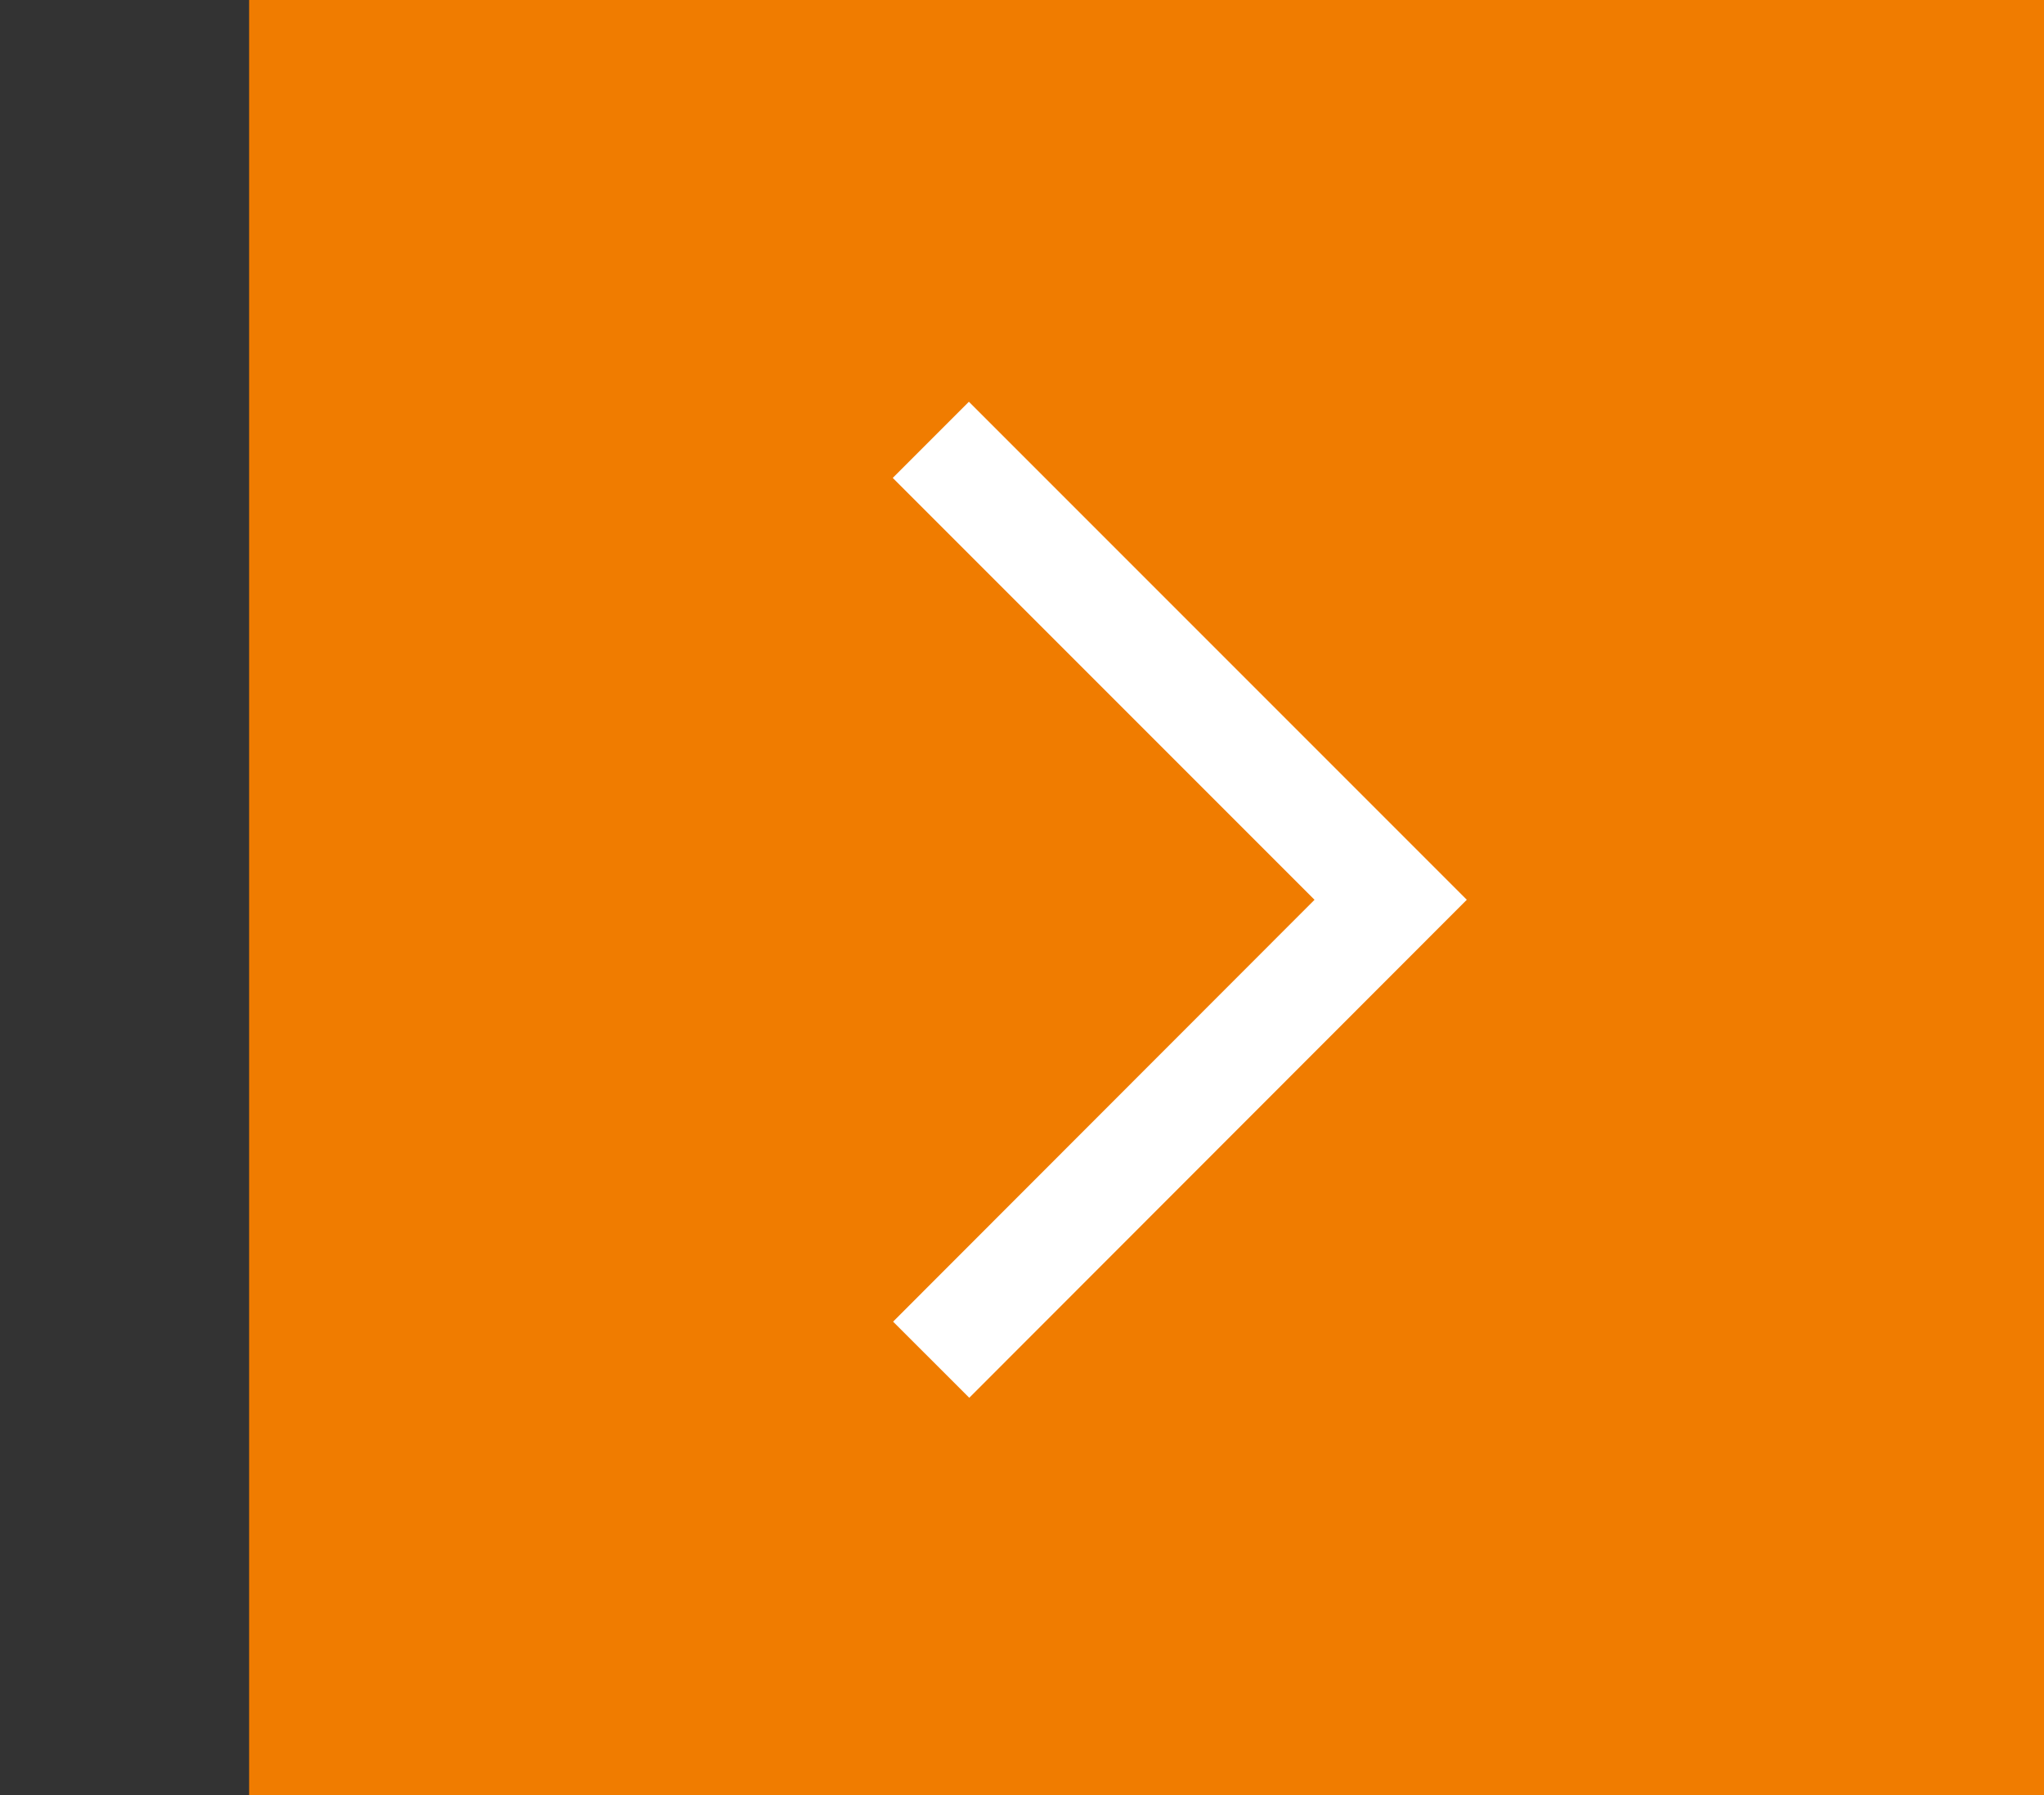
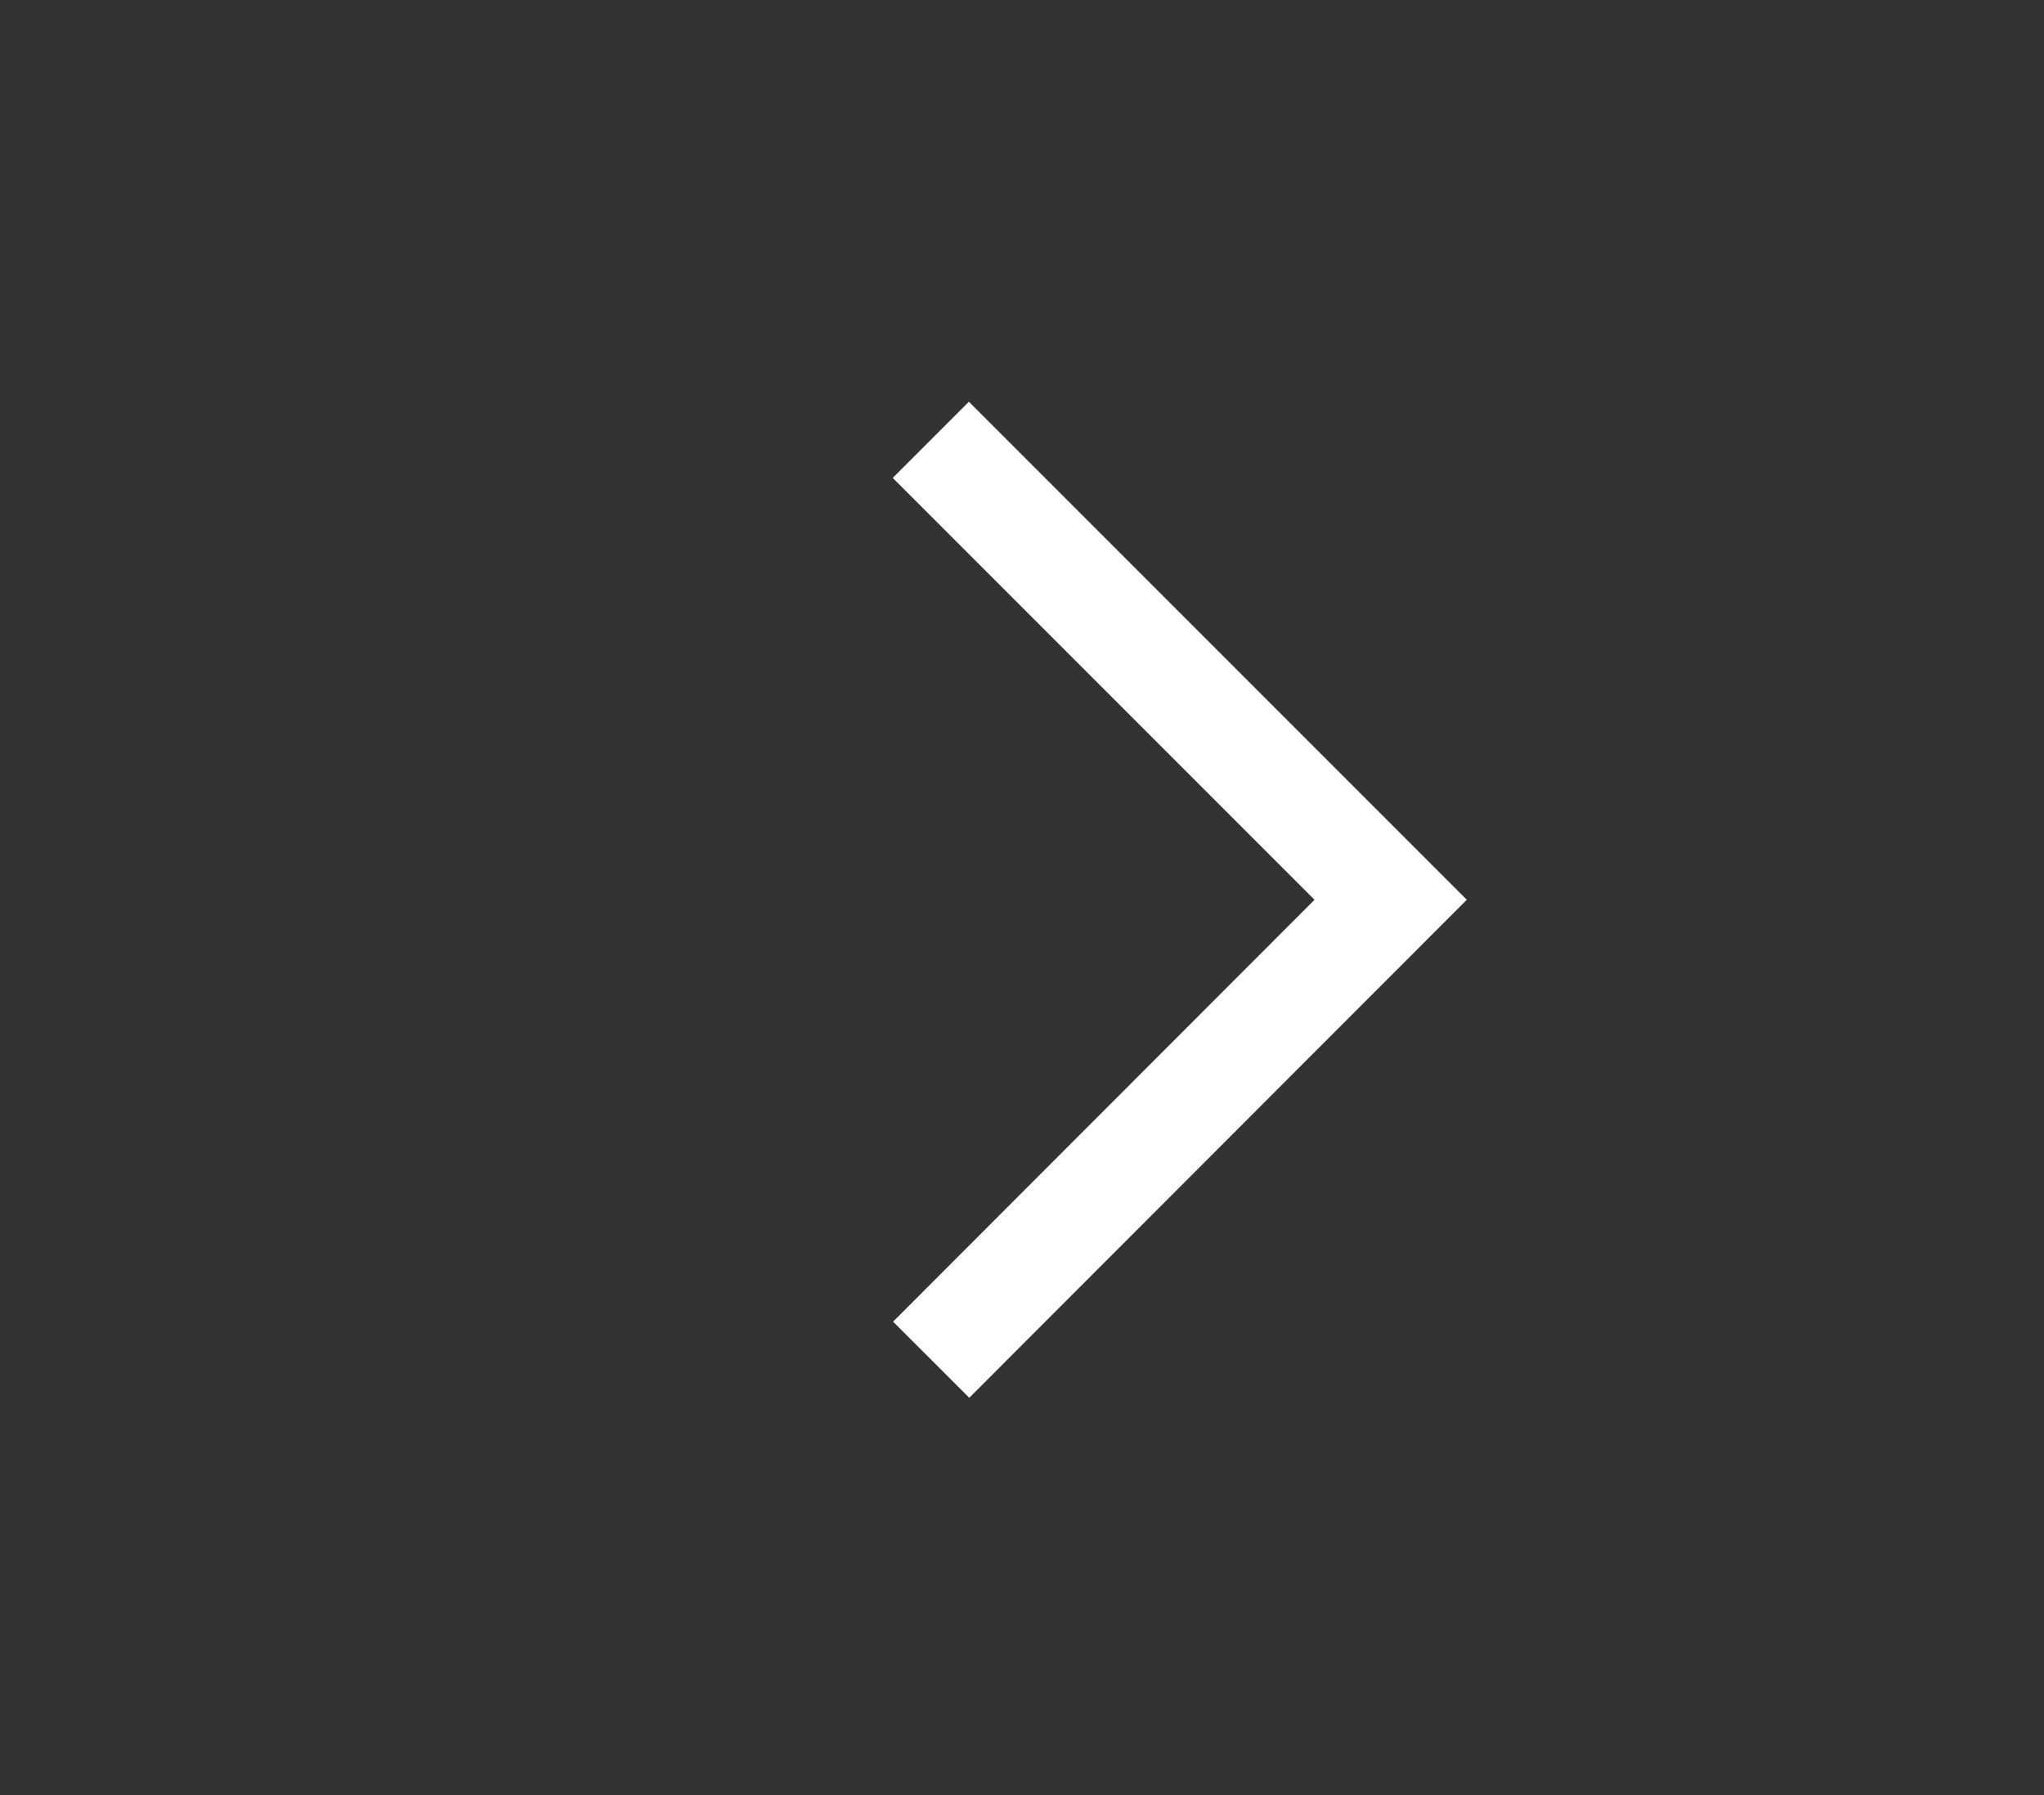
<svg xmlns="http://www.w3.org/2000/svg" id="Ebene_1" data-name="Ebene 1" viewBox="0 0 56.94 50">
  <rect x="0" y="0" width="56.94" height="50" fill="#333333" stroke="none" />
  <defs>
    <style>.cls-1{fill:#f07c00;}.cls-2{fill:none;stroke:#fff;stroke-width:3px;}</style>
  </defs>
  <g id="Gruppe_262" data-name="Gruppe 262">
-     <rect id="Rechteck_646" data-name="Rechteck 646" class="cls-1" x="6.94" width="50" height="50" />
    <path id="Pfad_942" data-name="Pfad 942" class="cls-2" d="M25.93,12.25,38.74,25.06,25.94,37.87" />
  </g>
</svg>